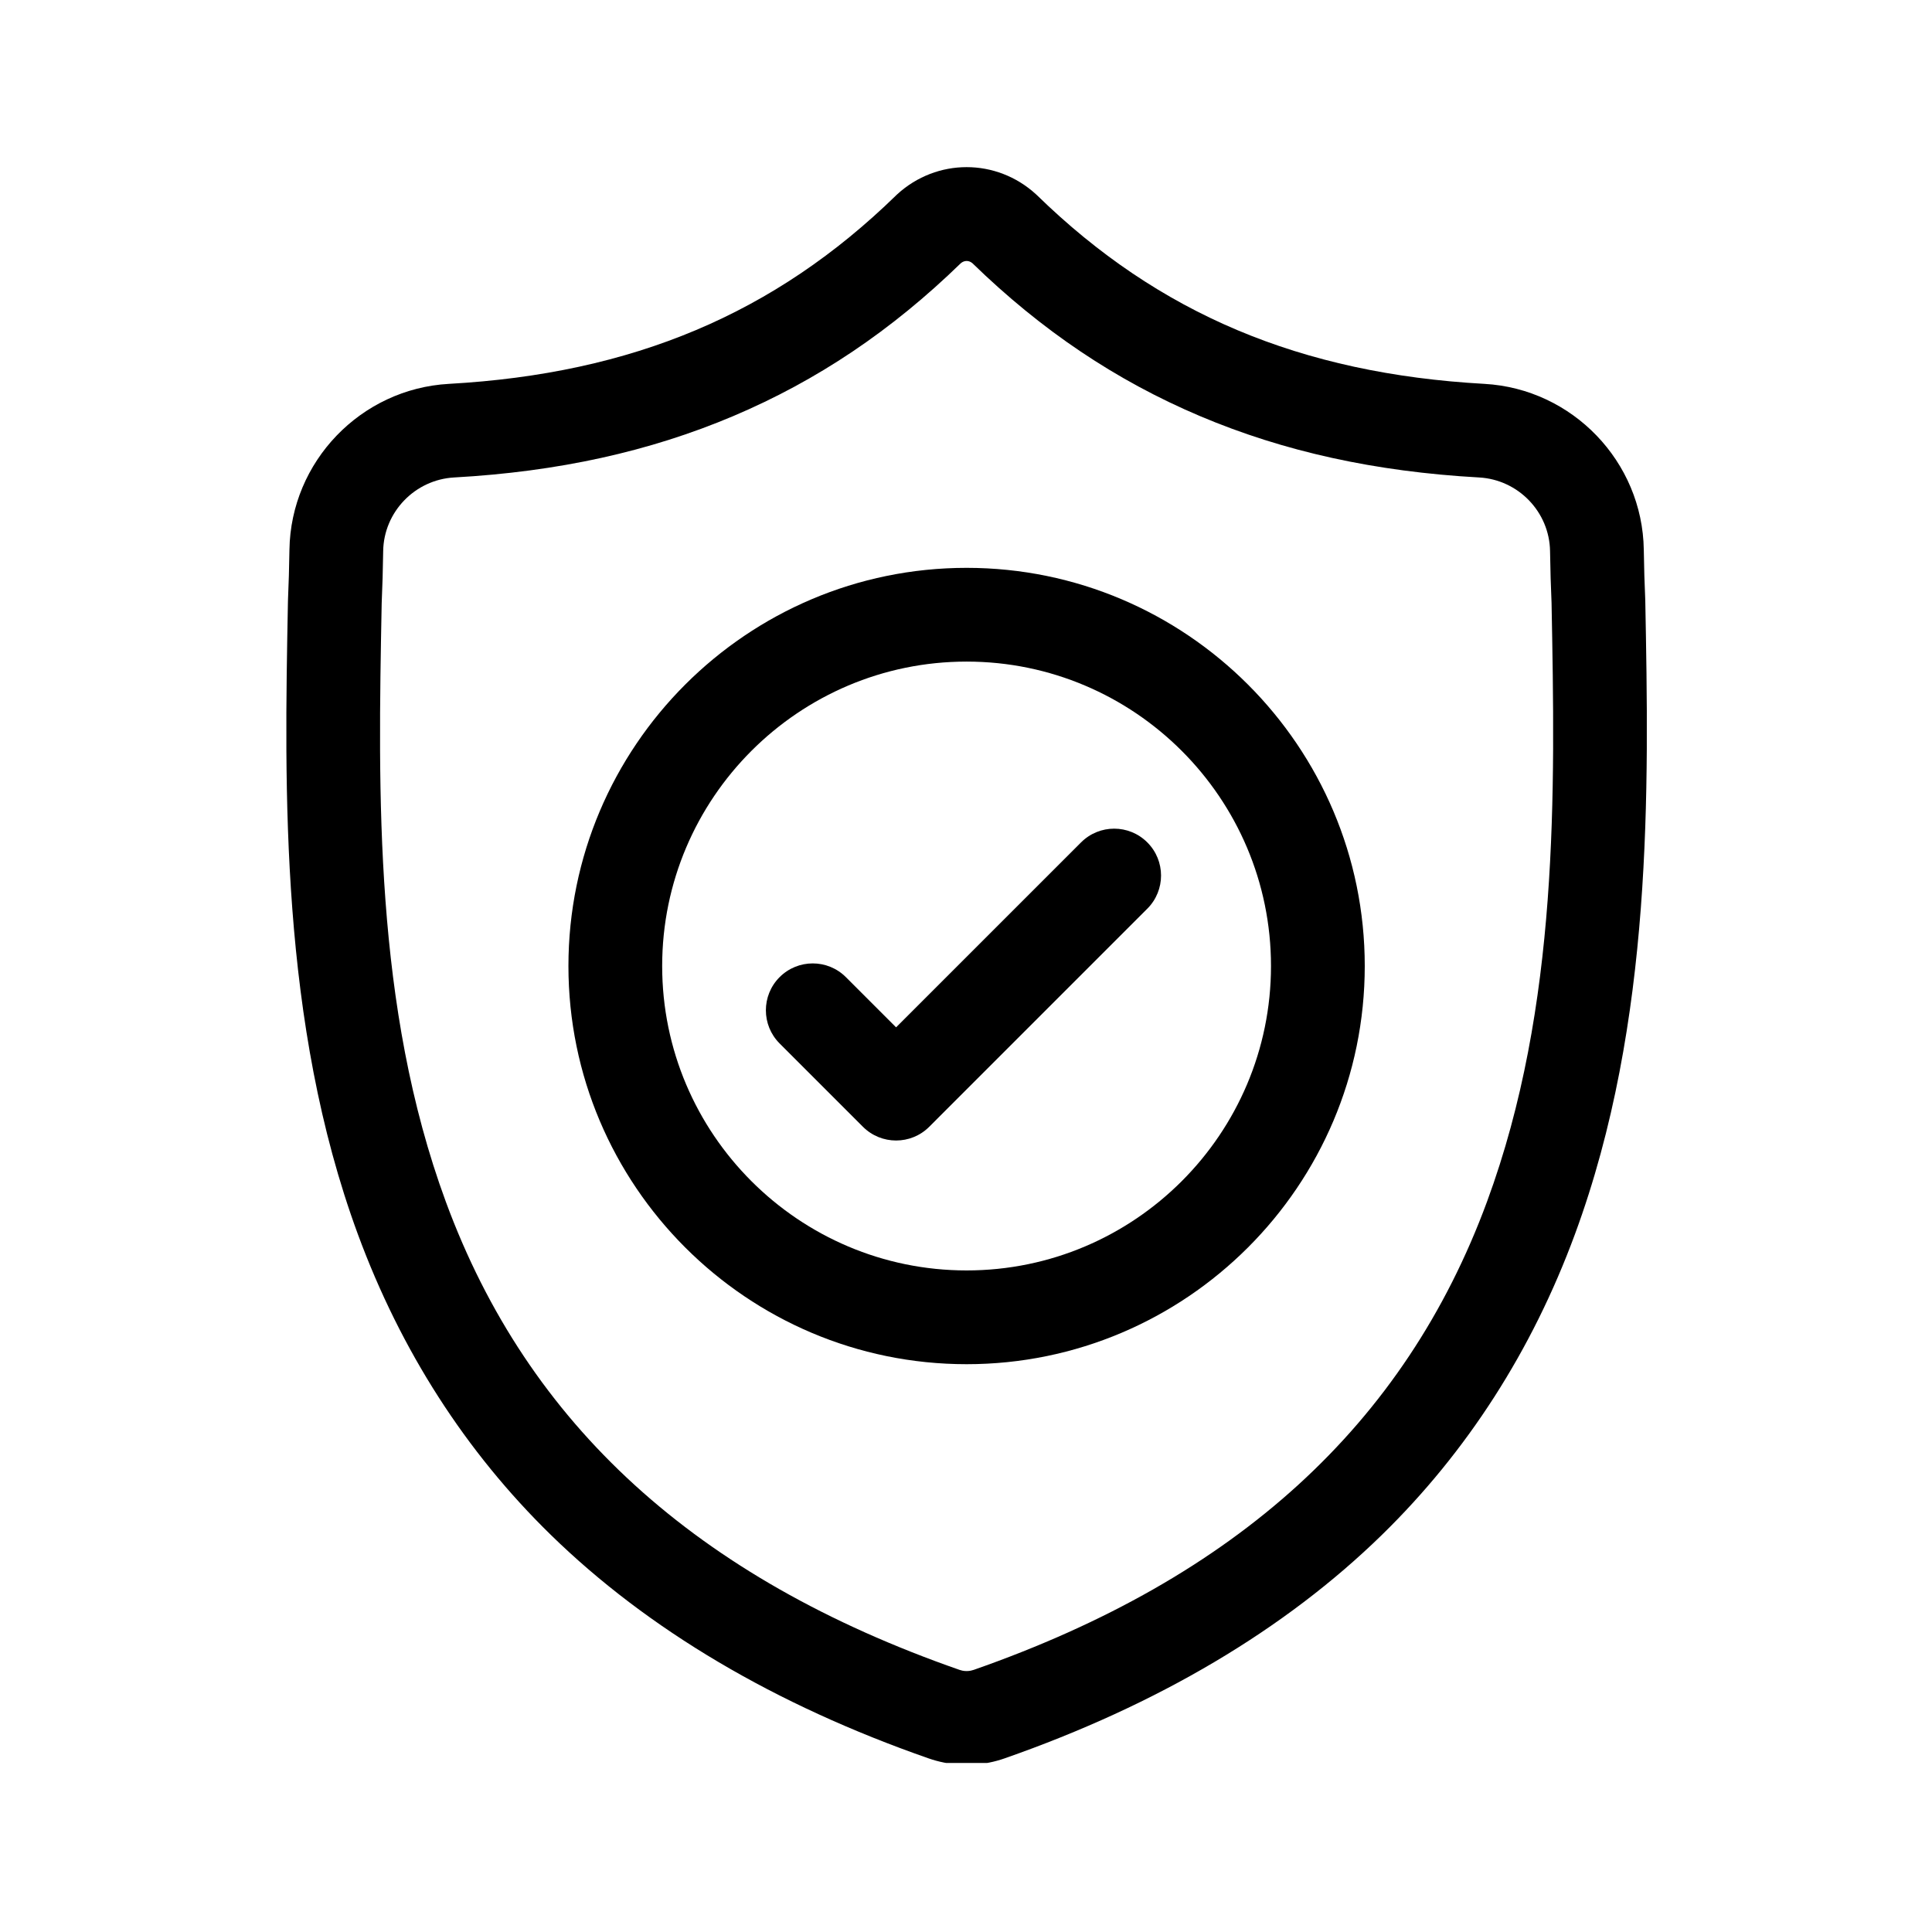
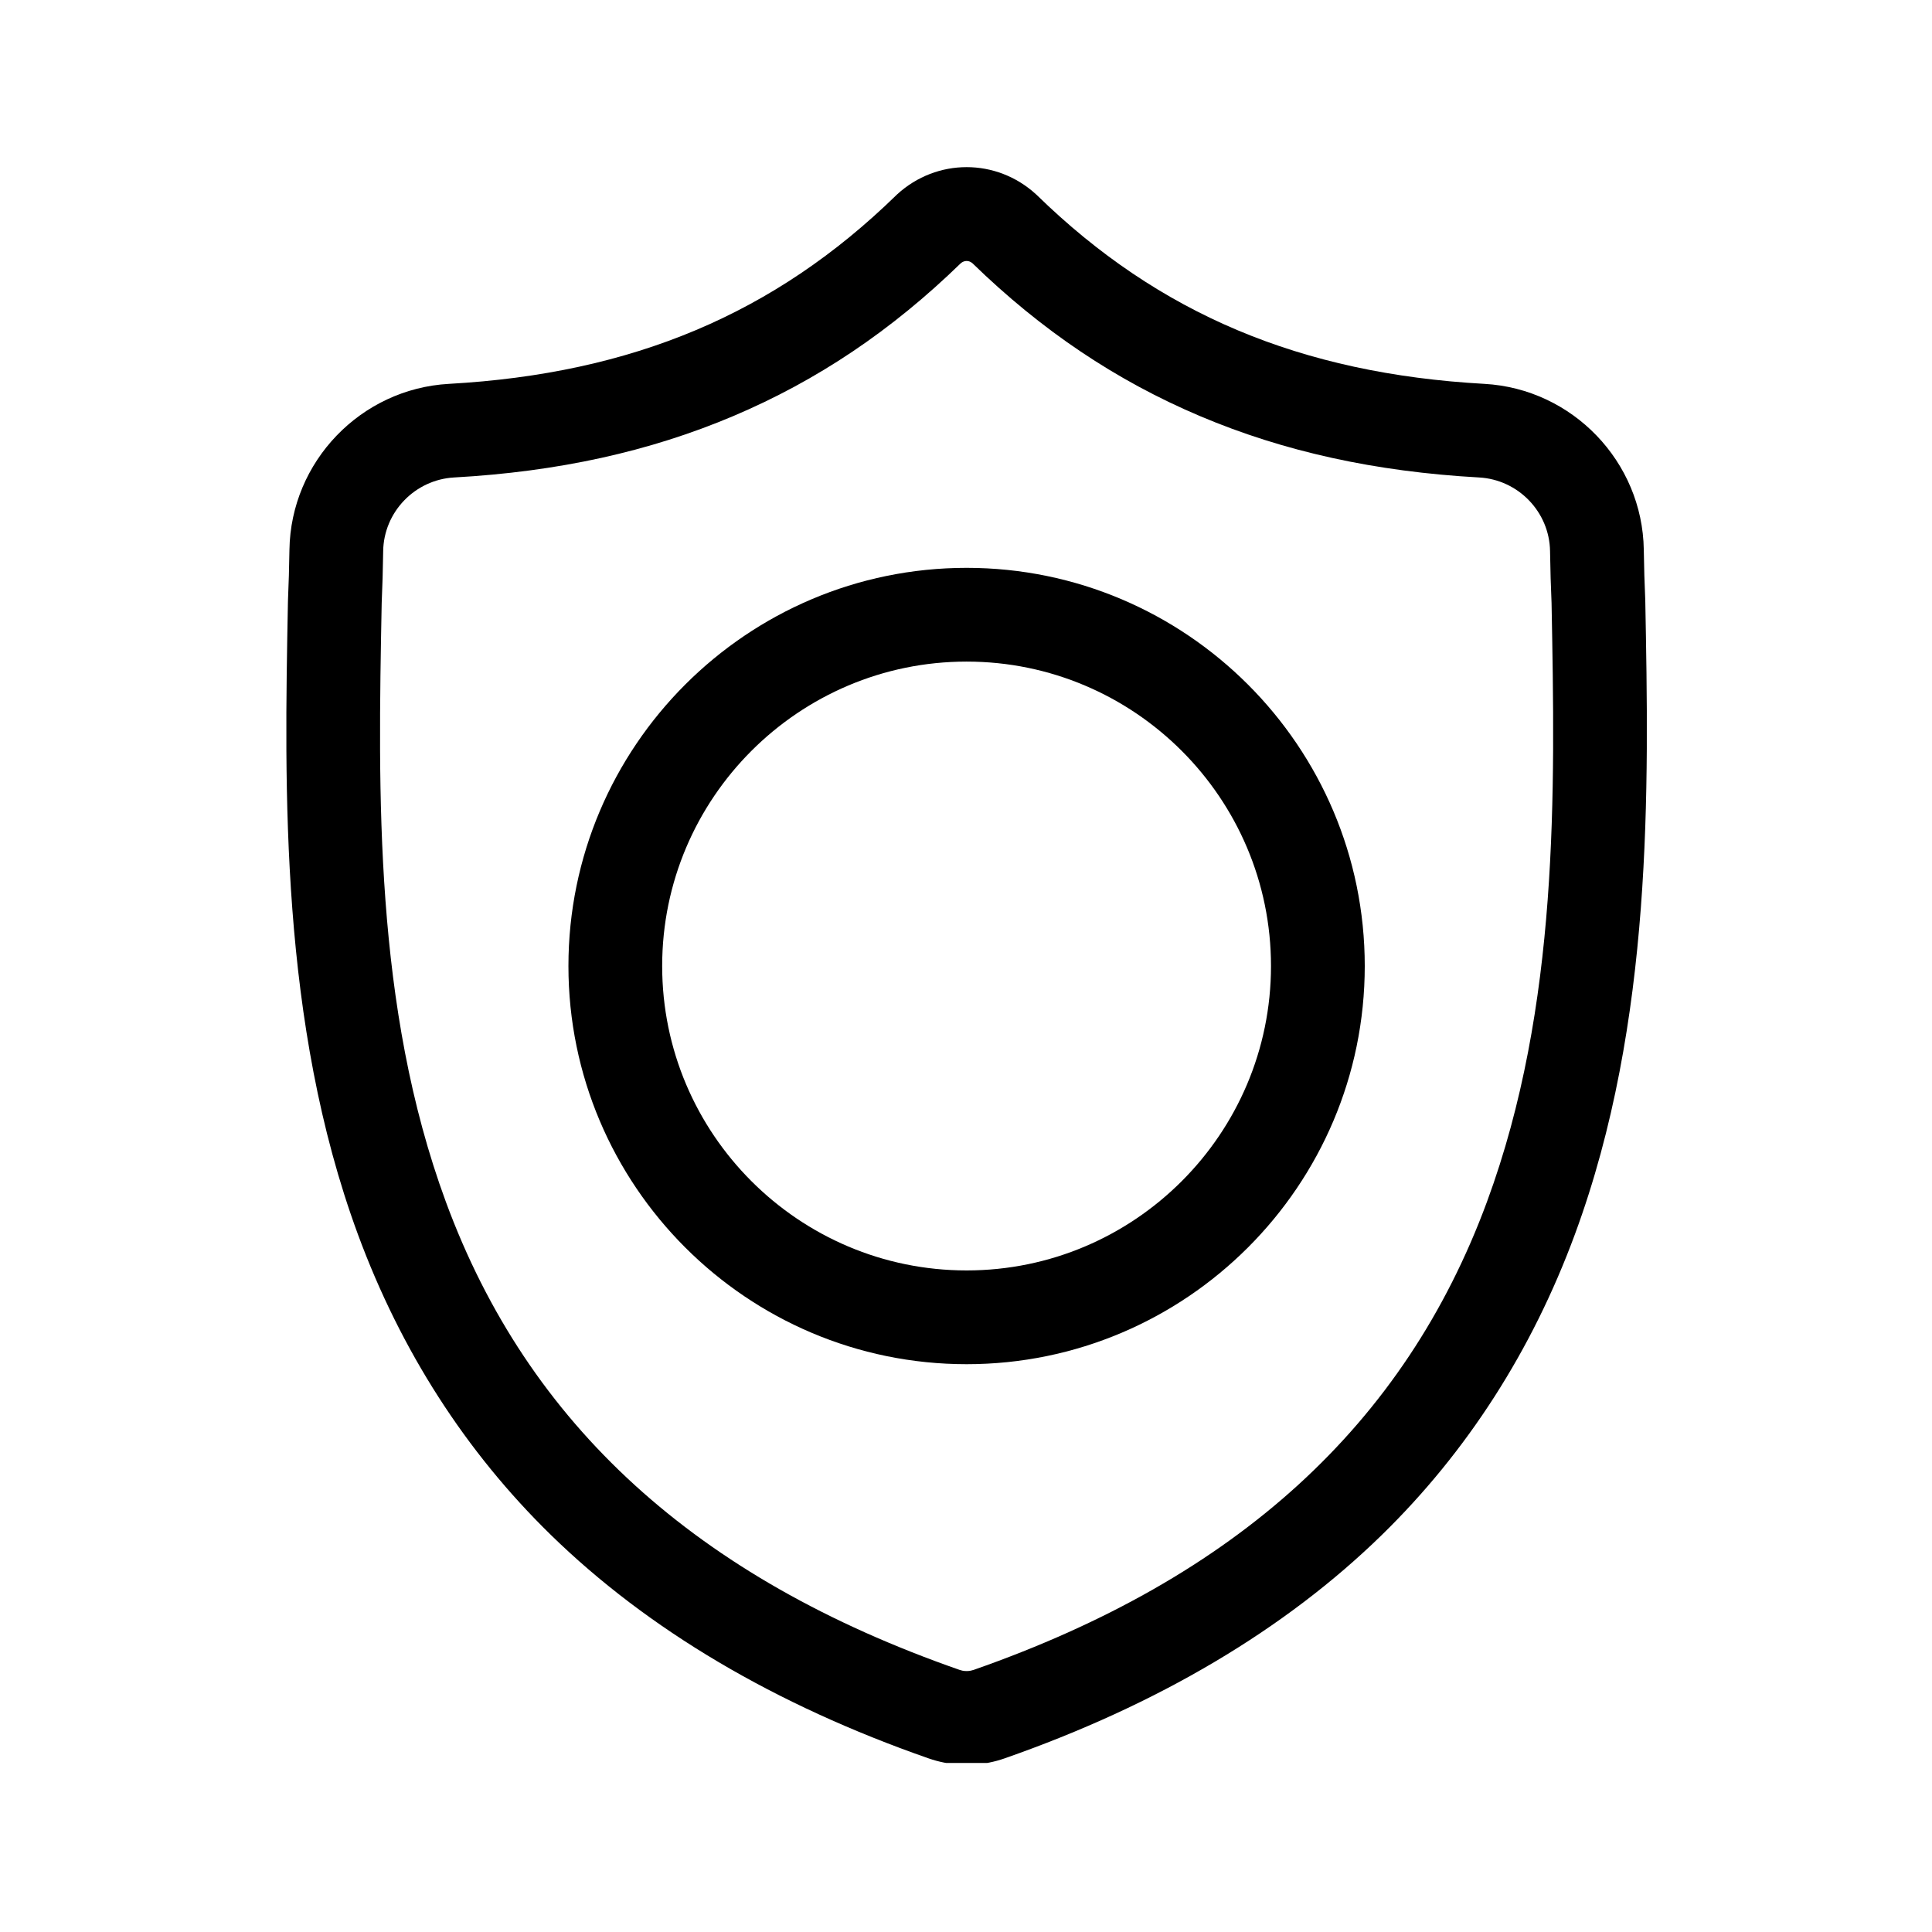
<svg xmlns="http://www.w3.org/2000/svg" version="1.0" preserveAspectRatio="xMidYMid meet" height="500" viewBox="0 0 375 375" zoomAndPan="magnify" width="500">
  <defs>
    <clipPath id="ea9f9fc45f">
      <path clip-rule="nonzero" d="M 55 32.441 L 320 32.441 L 320 342.191 L 55 342.191 Z M 55 32.441" />
    </clipPath>
  </defs>
  <rect fill-opacity="1" height="450" y="-37.5" fill="#ffffff" width="450" x="-37.5" />
-   <rect fill-opacity="1" height="450" y="-37.5" fill="#ffffff" width="450" x="-37.5" />
  <g clip-path="url(#ea9f9fc45f)">
    <path fill-rule="nonzero" fill-opacity="1" d="M 319.348 116.582 L 319.34 116.34 C 319.203 113.363 319.113 110.211 319.059 106.703 C 318.805 89.605 305.211 75.461 288.113 74.508 C 252.457 72.516 224.875 60.891 201.309 37.918 L 201.105 37.727 C 193.418 30.68 181.824 30.68 174.133 37.727 L 173.934 37.918 C 150.367 60.891 122.781 72.516 87.129 74.508 C 70.027 75.461 56.434 89.605 56.18 106.707 C 56.129 110.191 56.035 113.34 55.902 116.34 L 55.887 116.902 C 55.195 153.262 54.332 198.508 69.469 239.582 C 77.793 262.164 90.398 281.797 106.934 297.938 C 125.77 316.316 150.438 330.906 180.254 341.305 C 181.223 341.641 182.23 341.918 183.258 342.121 C 184.703 342.41 186.164 342.555 187.621 342.555 C 189.078 342.555 190.535 342.41 191.984 342.121 C 193.008 341.918 194.023 341.641 195 341.297 C 224.781 330.883 249.422 316.285 268.238 297.91 C 284.766 281.766 297.375 262.129 305.703 239.539 C 320.898 198.344 320.039 153.008 319.348 116.582 Z M 288.629 233.242 C 272.664 276.531 240.074 306.258 188.996 324.121 C 188.812 324.184 188.617 324.238 188.418 324.277 C 187.891 324.379 187.352 324.379 186.816 324.277 C 186.617 324.234 186.426 324.184 186.246 324.121 C 135.113 306.293 102.5 276.582 86.547 233.289 C 72.594 195.43 73.383 153.895 74.082 117.25 L 74.086 117.047 C 74.227 113.898 74.324 110.598 74.375 106.973 C 74.488 99.383 80.535 93.102 88.141 92.676 C 108.32 91.551 126.047 87.652 142.332 80.758 C 158.598 73.871 173.047 64.168 186.492 51.09 C 187.176 50.512 188.066 50.508 188.746 51.09 C 202.195 64.168 216.645 73.871 232.906 80.758 C 249.195 87.652 266.922 91.551 287.098 92.676 C 294.707 93.102 300.754 99.383 300.863 106.977 C 300.918 110.621 301.016 113.918 301.156 117.047 C 301.852 153.734 302.621 195.305 288.629 233.242 Z M 288.629 233.242" fill="#000000" />
  </g>
  <path fill-rule="nonzero" fill-opacity="1" d="M 187.617 110.219 C 145 110.219 110.332 144.891 110.332 187.504 C 110.332 230.121 145 264.789 187.617 264.789 C 230.23 264.789 264.898 230.121 264.898 187.504 C 264.898 144.891 230.23 110.219 187.617 110.219 Z M 187.617 246.59 C 155.035 246.59 128.527 220.086 128.527 187.504 C 128.527 154.922 155.035 128.414 187.617 128.414 C 220.195 128.414 246.699 154.922 246.699 187.504 C 246.699 220.086 220.195 246.59 187.617 246.59 Z M 187.617 246.59" fill="#000000" />
-   <path fill-rule="nonzero" fill-opacity="1" d="M 209.828 163.512 L 173.93 199.406 L 164.188 189.664 C 160.633 186.109 154.871 186.109 151.32 189.664 C 147.77 193.219 147.77 198.977 151.32 202.531 L 167.496 218.707 C 169.273 220.484 171.602 221.371 173.93 221.371 C 176.258 221.371 178.586 220.484 180.363 218.707 L 222.695 176.375 C 226.246 172.82 226.246 167.062 222.695 163.512 C 219.141 159.953 213.383 159.953 209.828 163.512 Z M 209.828 163.512" fill="#000000" />
</svg>